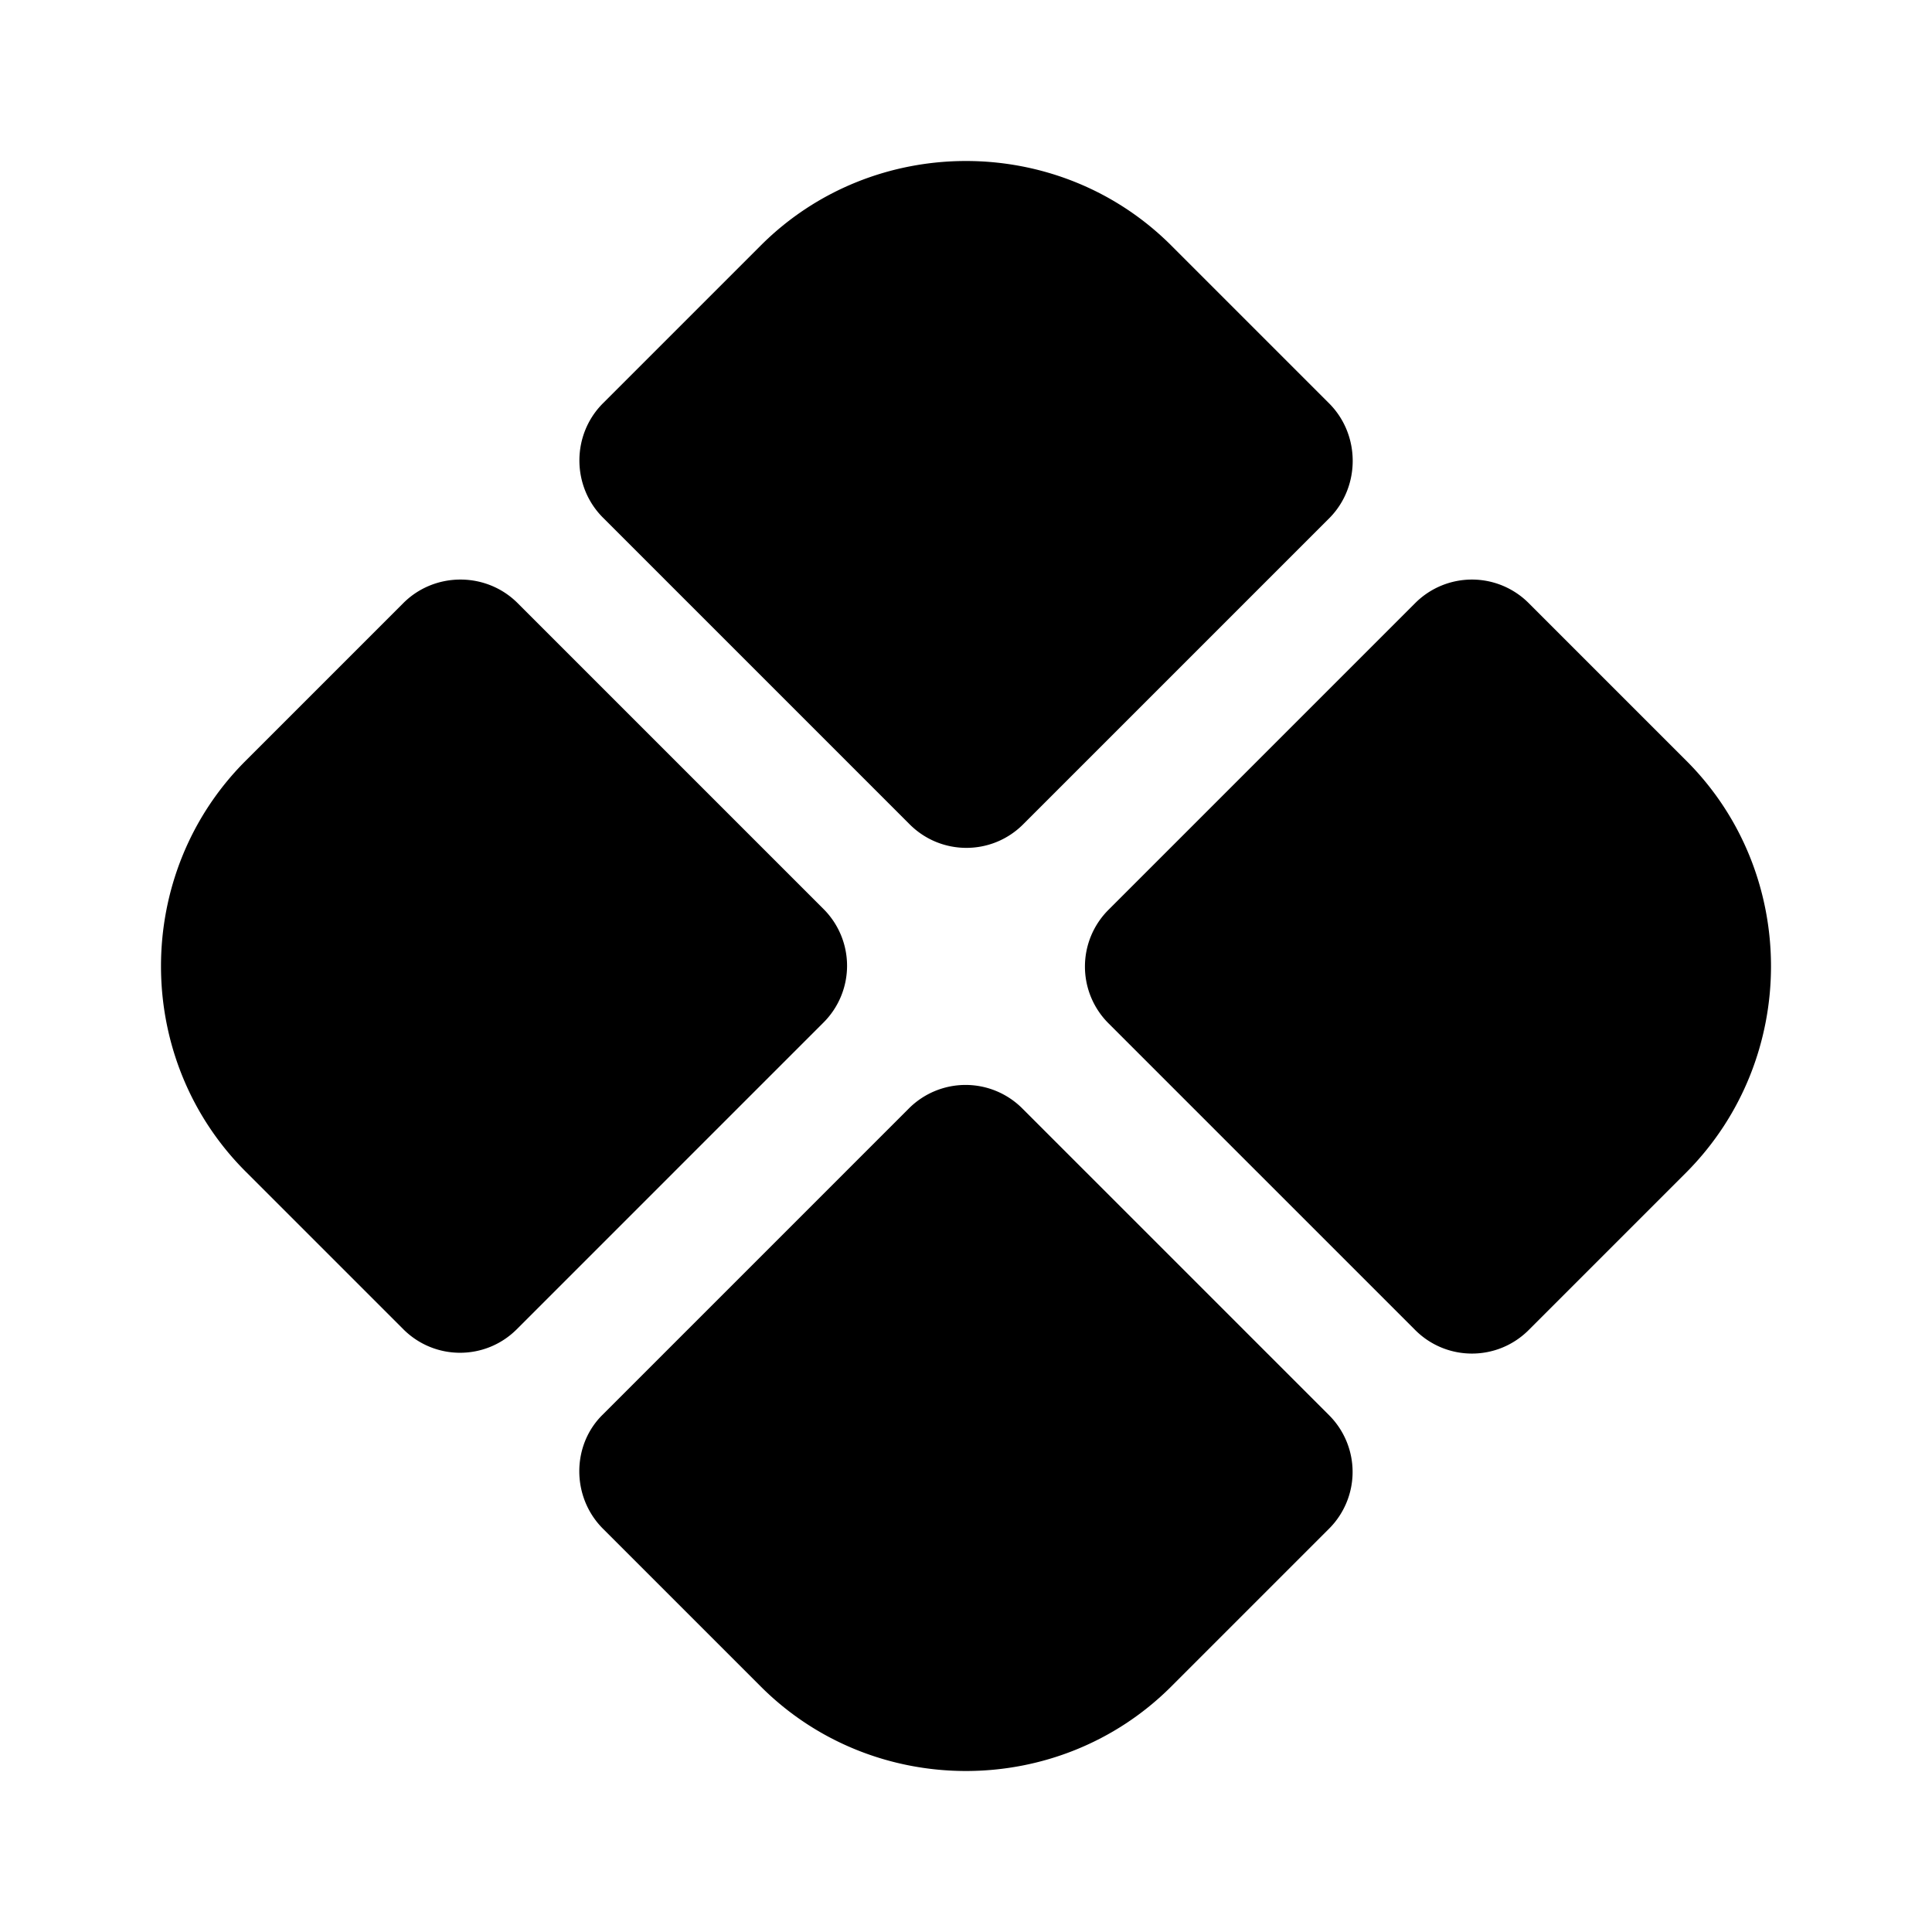
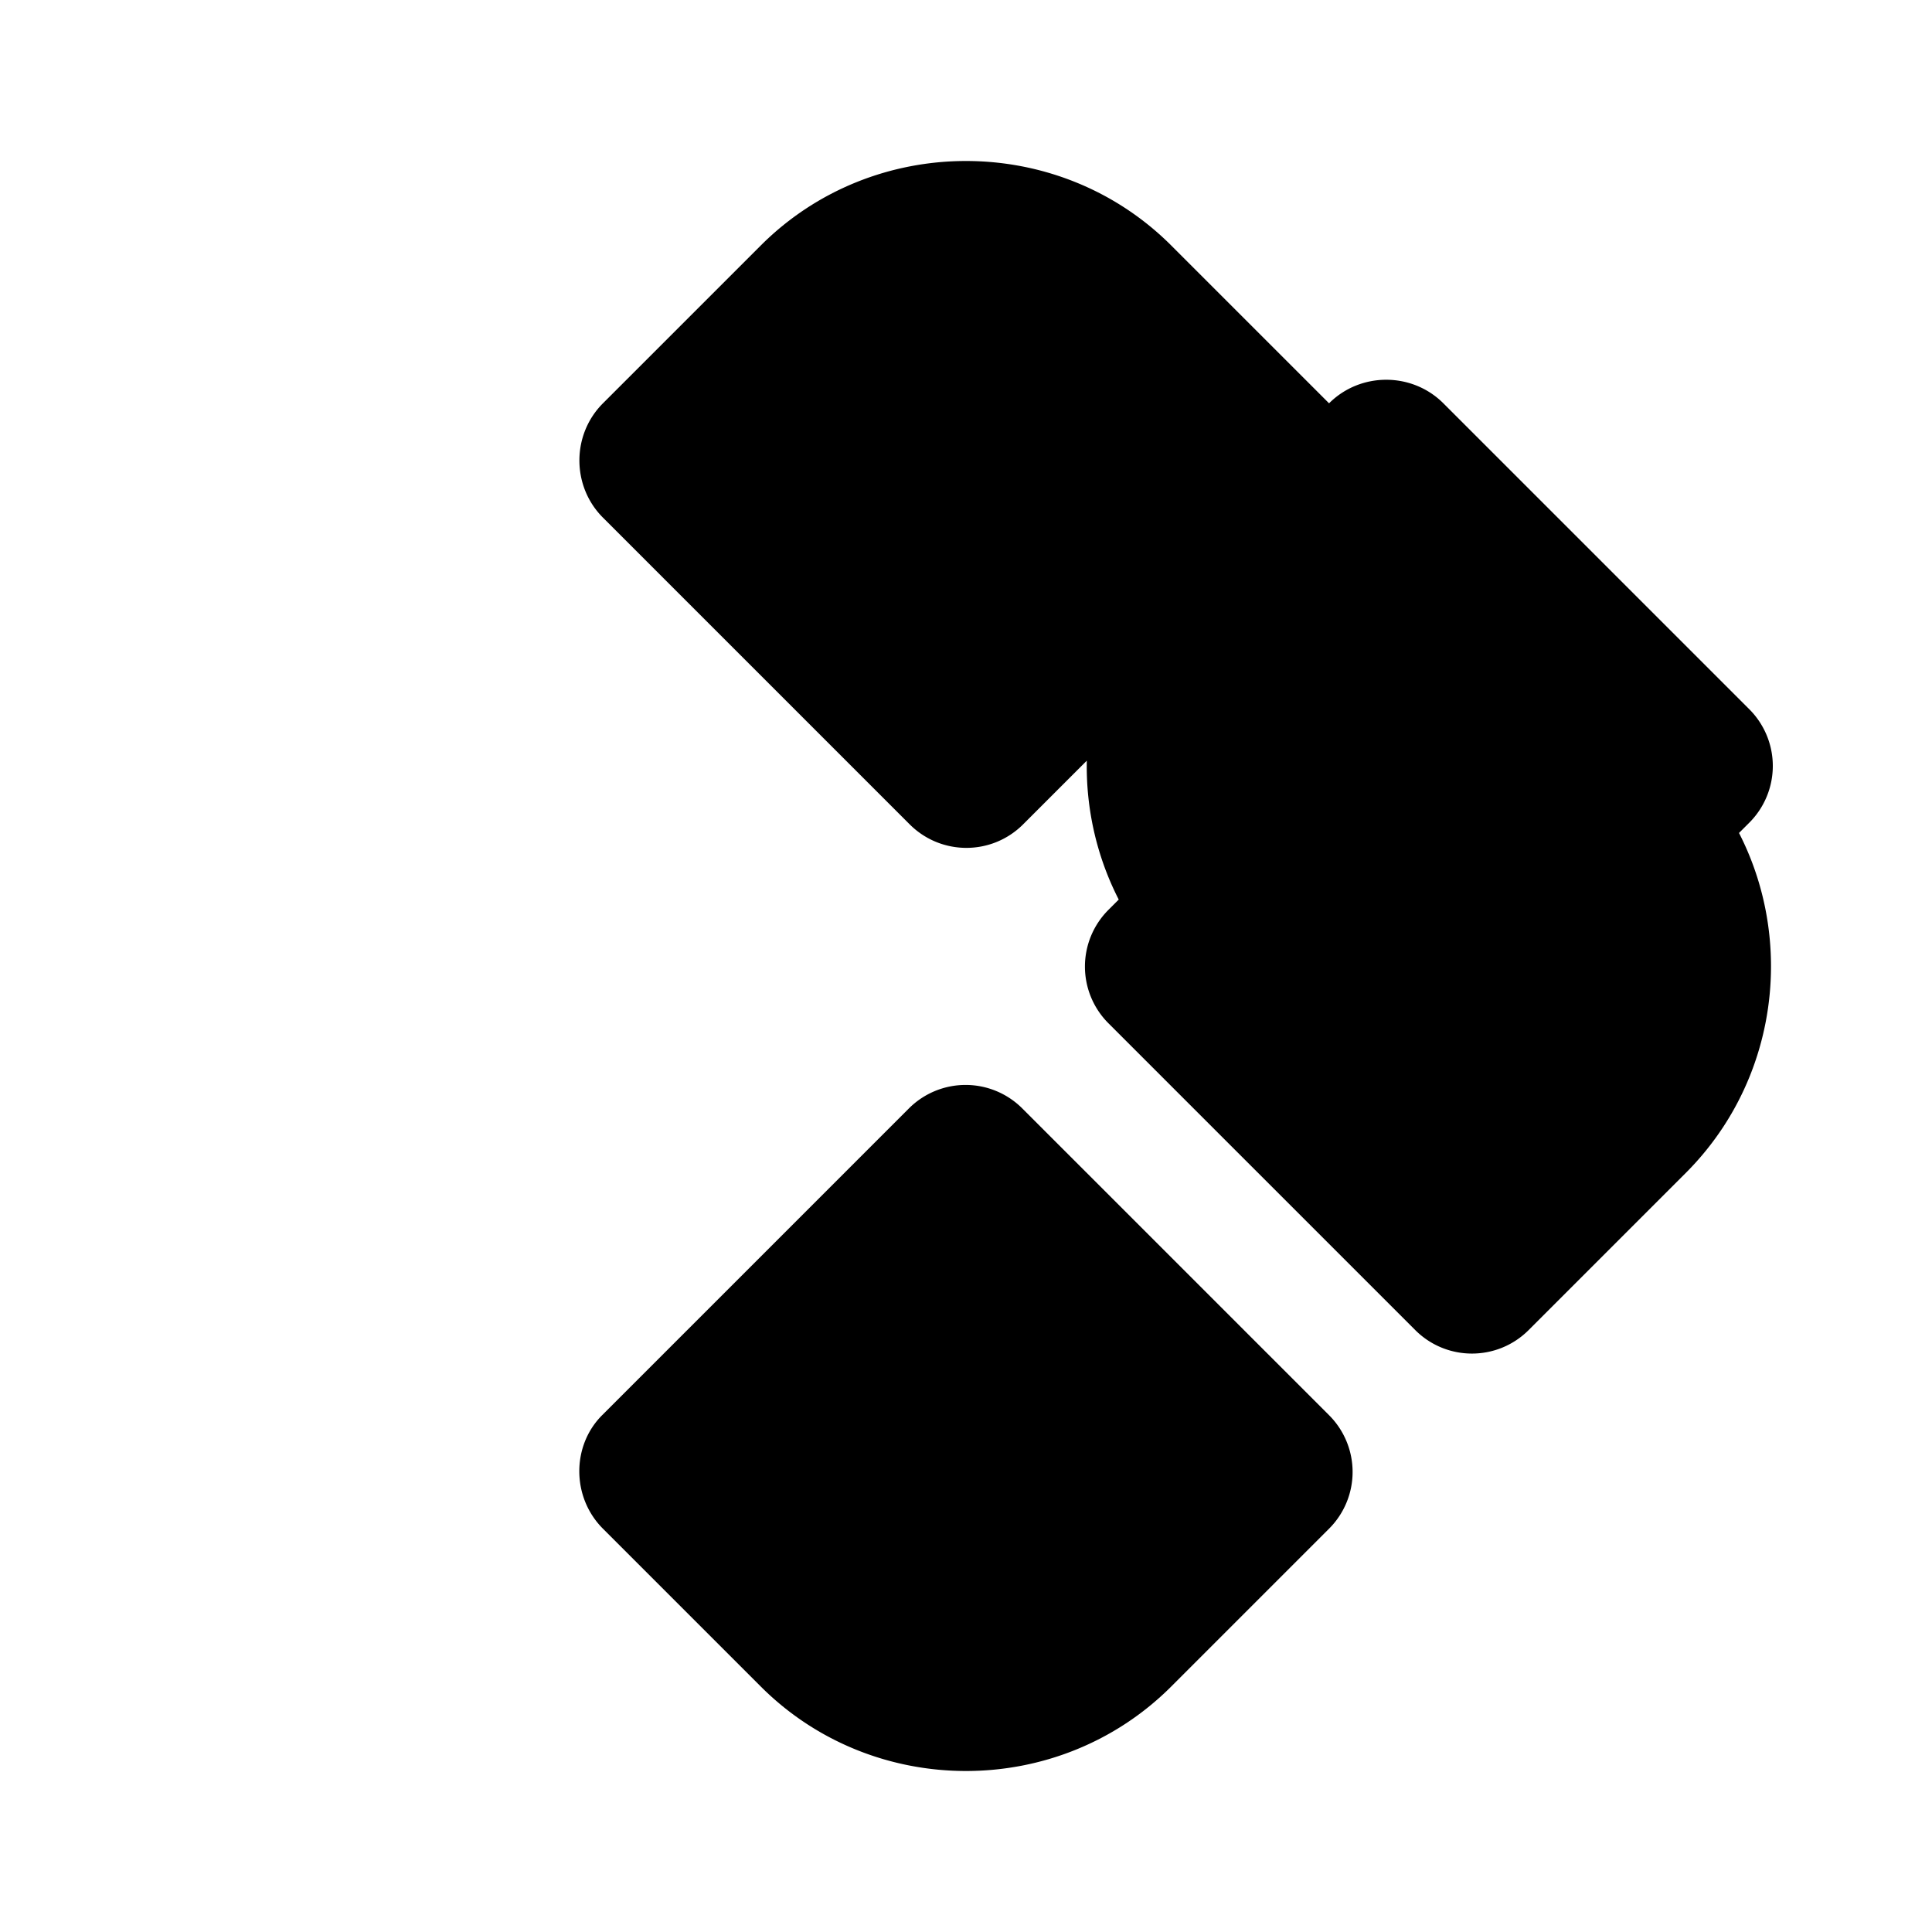
<svg xmlns="http://www.w3.org/2000/svg" viewBox="0 0 24 24" fill="currentColor" aria-hidden="true">
-   <path d="M16.51 5.01l-1.96-1.96c-1.4-1.4-3.7-1.4-5.1 0L7.49 5.01c-.39.39-.39 1.03 0 1.42l3.81 3.81c.39.39 1.02.39 1.41 0l3.81-3.81c.38-.39.38-1.03-.01-1.42zM5.01 7.492l-1.96 1.96c-1.4 1.4-1.4 3.7 0 5.1l1.96 1.96c.39.39 1.02.39 1.41 0l3.81-3.81a.996.996 0 000-1.41l-3.8-3.8c-.39-.39-1.03-.39-1.42 0zM20.95 9.452l-1.96-1.96a.996.996 0 00-1.41 0l-3.81 3.81a.996.996 0 000 1.41l3.81 3.81c.39.39 1.02.39 1.41 0l1.96-1.96c1.4-1.41 1.4-3.71 0-5.11zM7.49 18.99l1.96 1.96c1.4 1.4 3.7 1.4 5.1 0l1.96-1.96a.996.996 0 000-1.41l-3.81-3.81a.996.996 0 00-1.41 0l-3.81 3.81c-.38.38-.38 1.02.01 1.41z" />
+   <path d="M16.51 5.01l-1.96-1.96c-1.4-1.4-3.7-1.4-5.1 0L7.49 5.01c-.39.39-.39 1.03 0 1.42l3.81 3.81c.39.39 1.02.39 1.41 0l3.81-3.81c.38-.39.38-1.03-.01-1.42zl-1.96 1.96c-1.4 1.4-1.4 3.7 0 5.1l1.96 1.96c.39.39 1.02.39 1.41 0l3.81-3.81a.996.996 0 000-1.41l-3.8-3.8c-.39-.39-1.03-.39-1.42 0zM20.95 9.452l-1.96-1.96a.996.996 0 00-1.41 0l-3.81 3.81a.996.996 0 000 1.41l3.81 3.81c.39.39 1.02.39 1.41 0l1.96-1.96c1.4-1.41 1.4-3.71 0-5.11zM7.49 18.99l1.96 1.96c1.4 1.4 3.7 1.4 5.1 0l1.96-1.96a.996.996 0 000-1.41l-3.81-3.81a.996.996 0 00-1.41 0l-3.81 3.81c-.38.38-.38 1.02.01 1.41z" />
</svg>